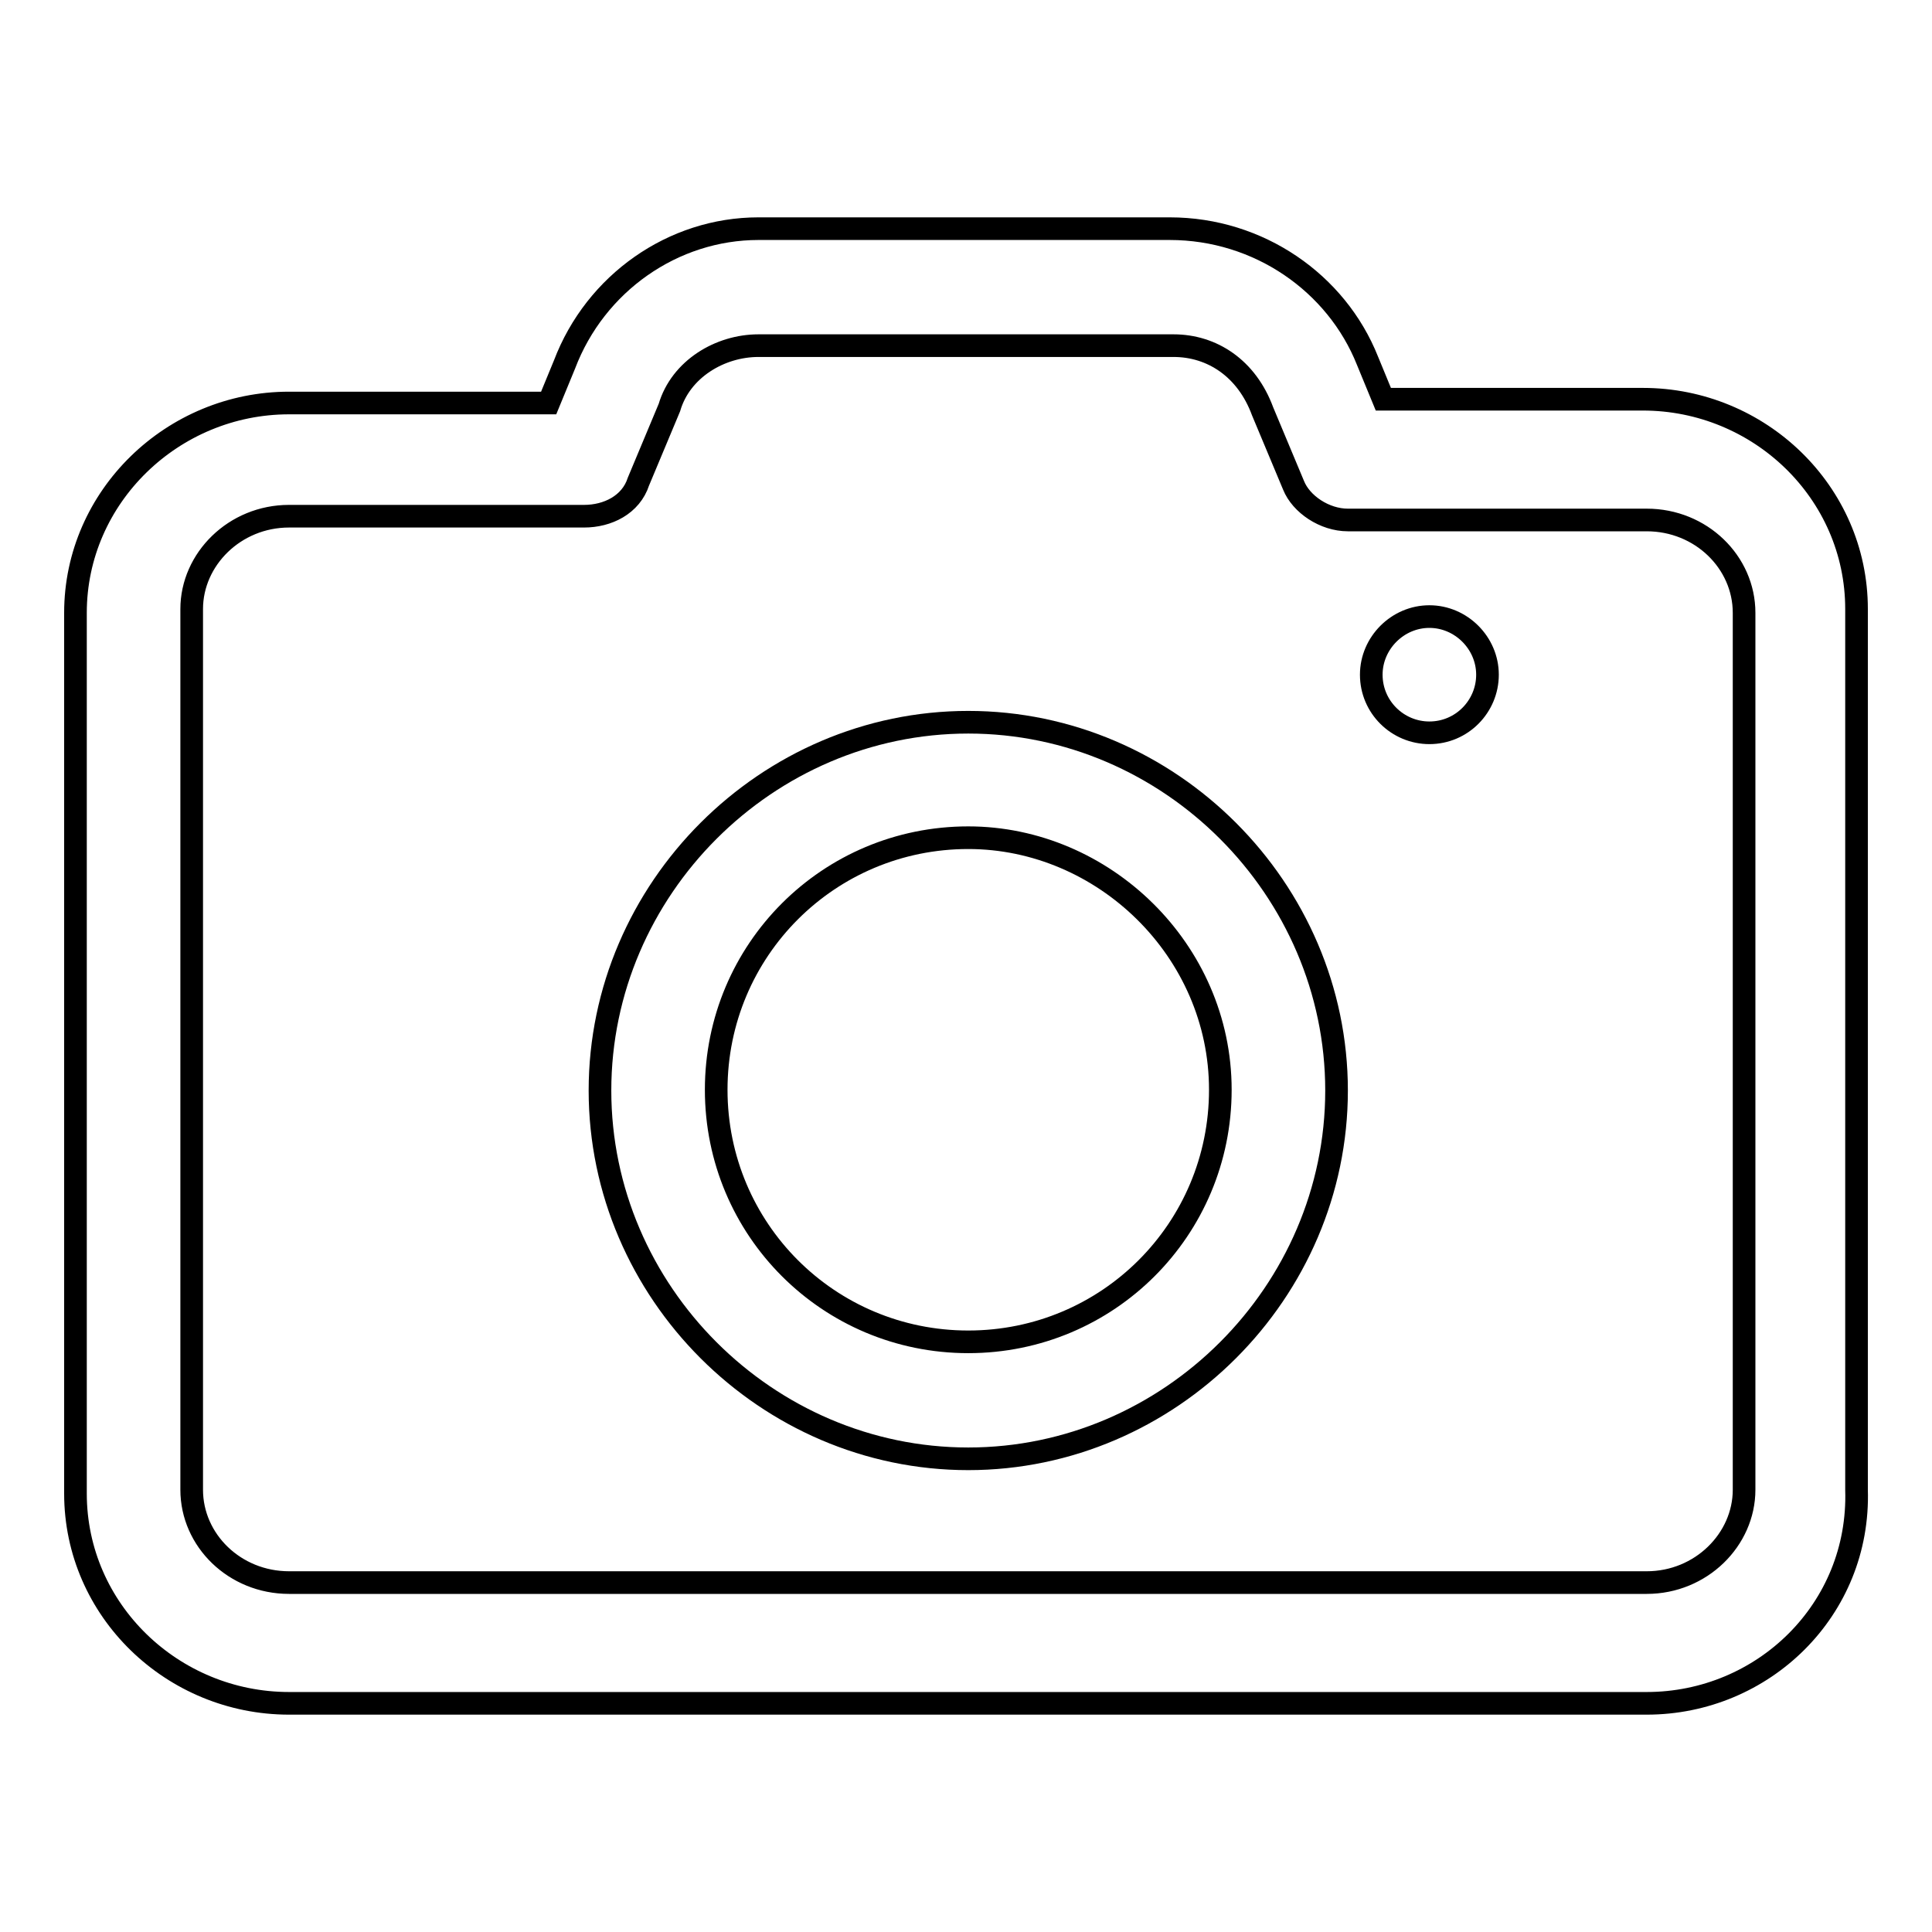
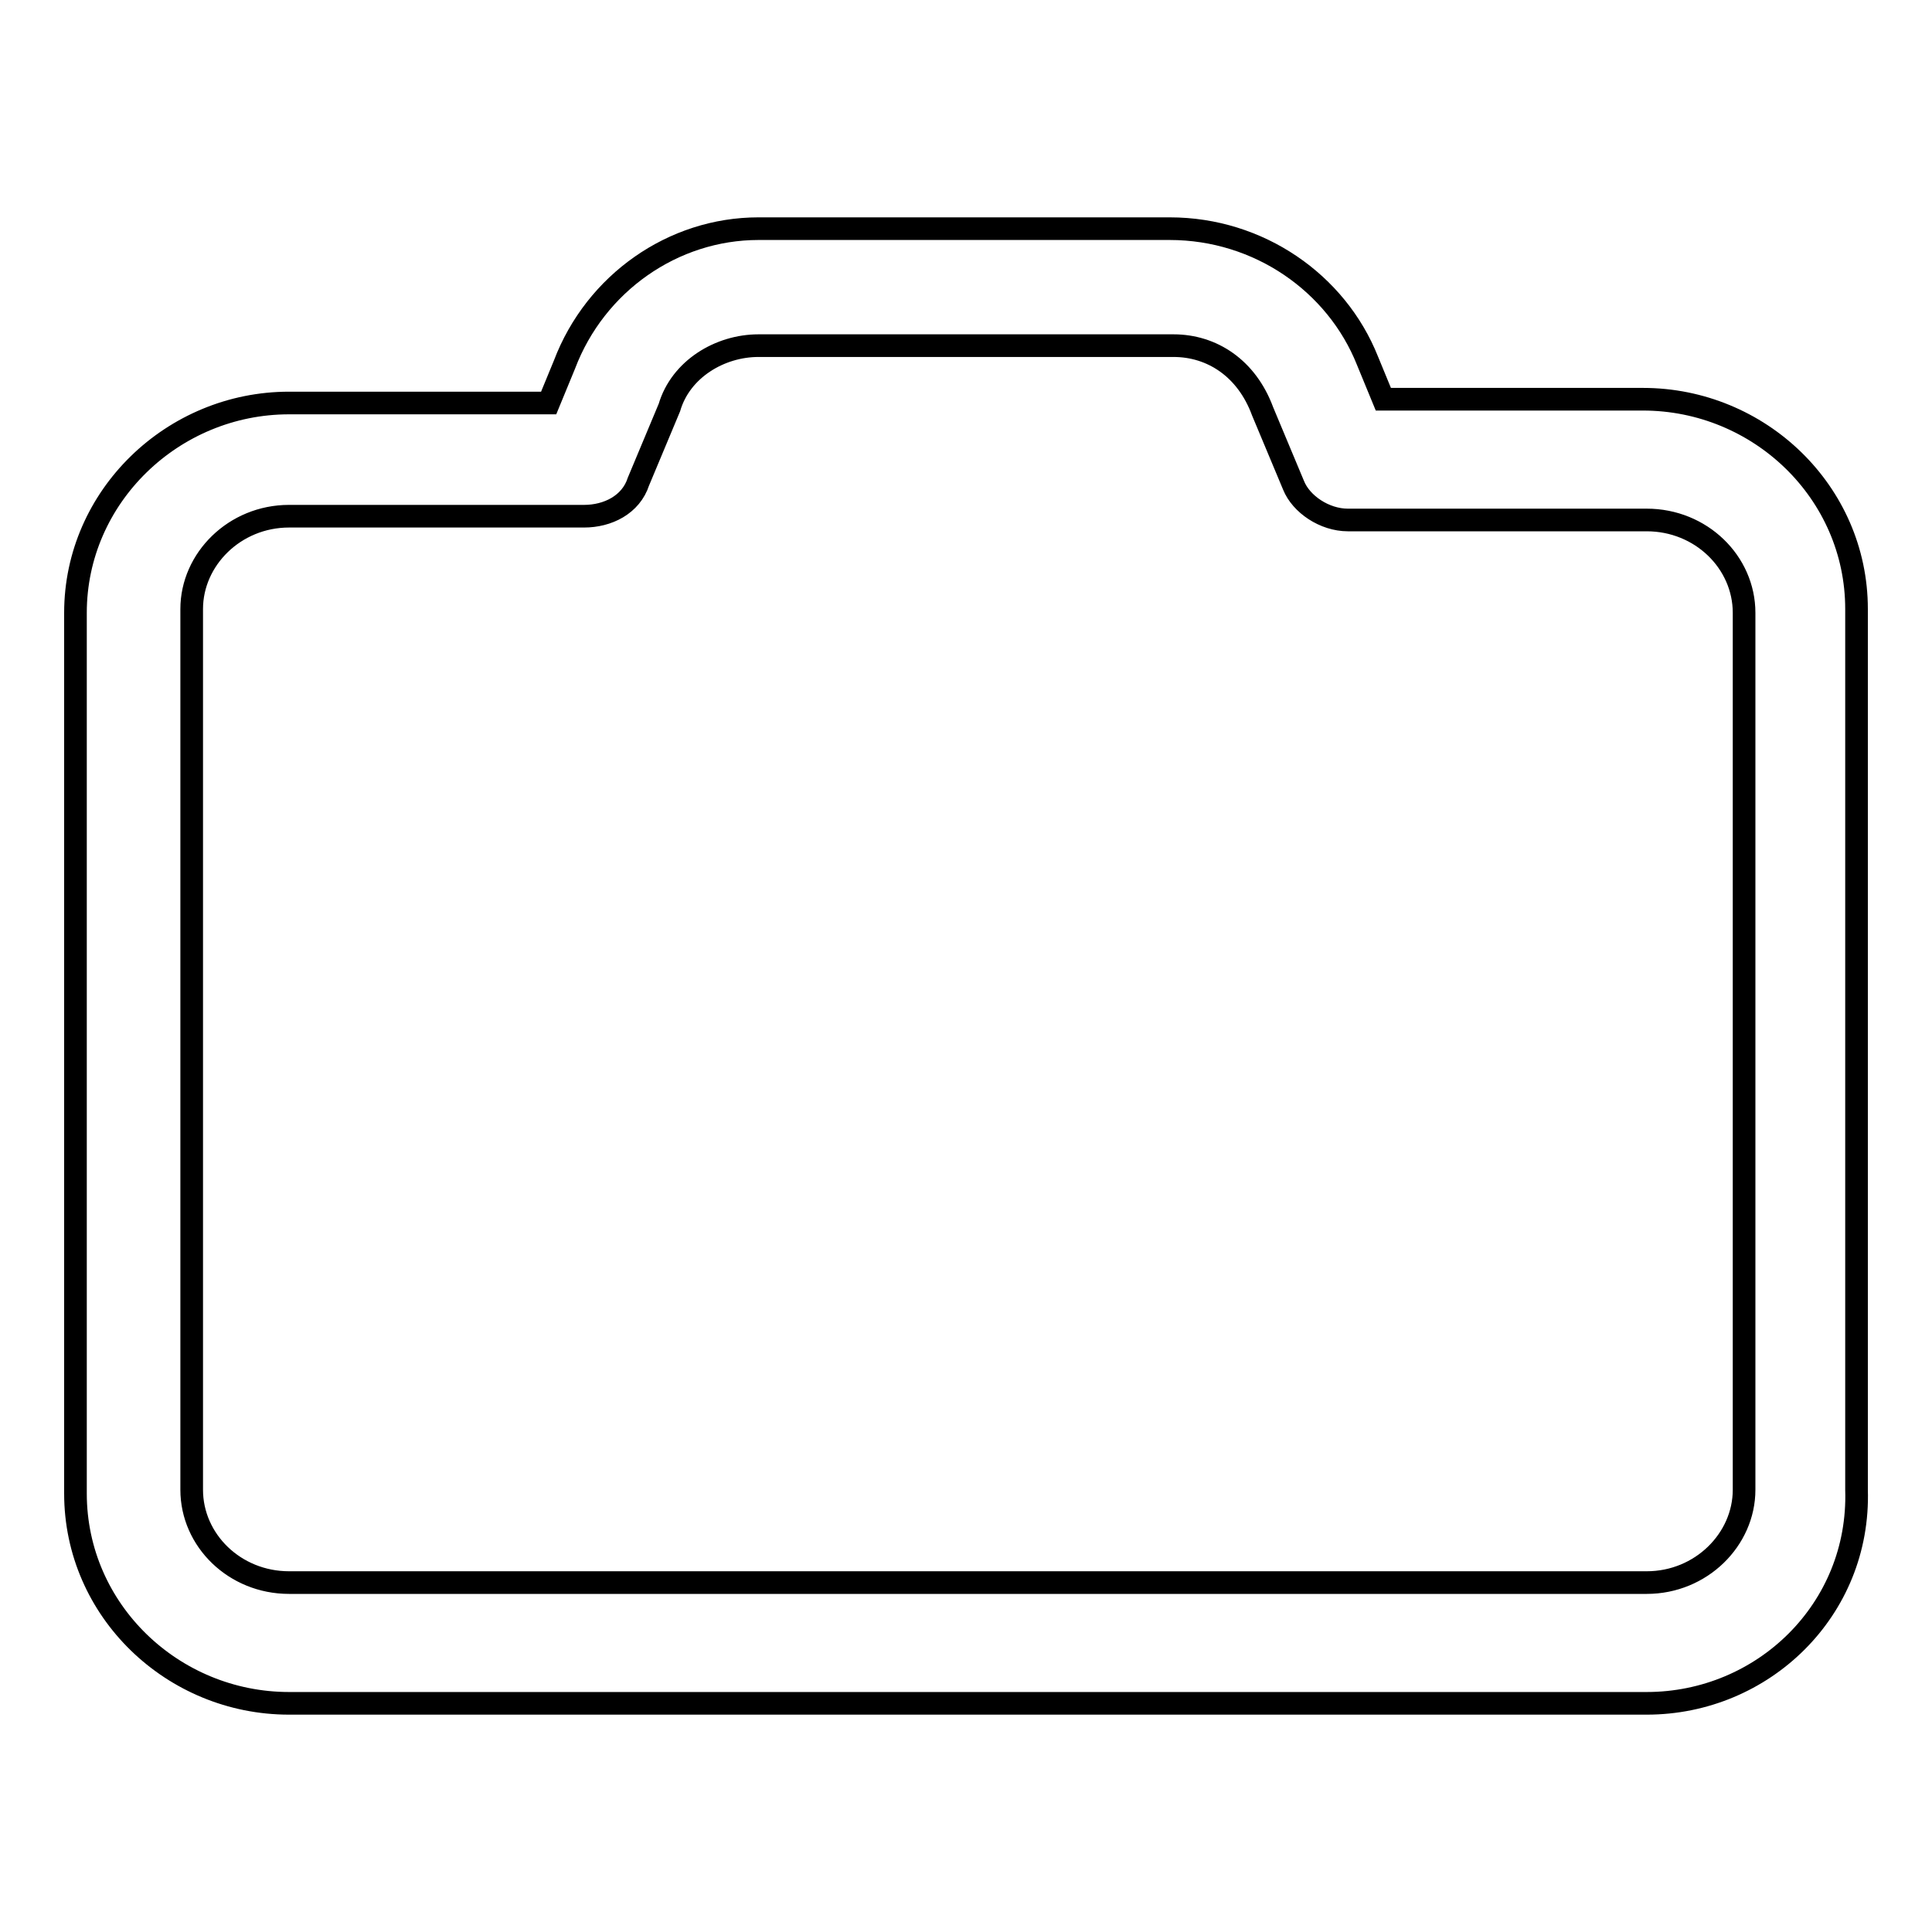
<svg xmlns="http://www.w3.org/2000/svg" version="1.1" x="0px" y="0px" viewBox="0 0 256 256" enable-background="new 0 0 256 256" xml:space="preserve">
  <g>
    <path stroke-width="3" fill-opacity="0" stroke="#000000" d="M218.2,225.7H38.3c-15.4,0-28.3-12.3-28.3-27.8V81.2c0-15.4,12.9-27.8,28.3-27.8h34.4l2.1-5.1 c4.1-10.8,14.4-18,25.7-18H155c11.8,0,22.1,7.2,26.2,17.5l2.1,5.1h34.4c15.4,0,28.3,12.3,28.3,27.8v116.7 C246.5,213.3,233.6,225.7,218.2,225.7L218.2,225.7z M38.3,68.4c-7.2,0-12.9,5.7-12.9,12.3v116.7c0,6.7,5.7,12.3,12.9,12.3h179.9 c7.2,0,12.9-5.7,12.9-12.3V81.2c0-6.7-5.7-12.3-12.9-12.3h-39.6c-3.1,0-6.2-2.1-7.2-4.6l-4.1-9.8c-2.1-5.7-6.7-8.7-11.8-8.7h-55 c-5.1,0-10.3,3.1-11.8,8.2l-4.1,9.8c-1,3.1-4.1,4.6-7.2,4.6H38.3z" />
-     <path stroke-width="3" fill-opacity="0" stroke="#000000" d="M128.3,193.3c-26.7,0-48.8-22.1-48.8-48.8s22.1-48.8,48.8-48.8c26.7,0,48.8,22.1,48.8,48.8 S155,193.3,128.3,193.3z M128.3,111c-18.5,0-33.4,14.9-33.4,33.4c0,18.5,14.9,33.4,33.4,33.4c18.5,0,33.4-14.9,33.4-33.4 C161.7,125.9,146.2,111,128.3,111z" />
-     <path stroke-width="3" fill-opacity="0" stroke="#000000" d="M181.7,89.4c0,4.3,3.5,7.7,7.7,7.7c4.3,0,7.7-3.5,7.7-7.7s-3.5-7.7-7.7-7.7 C185.2,81.7,181.7,85.2,181.7,89.4z" />
  </g>
</svg>